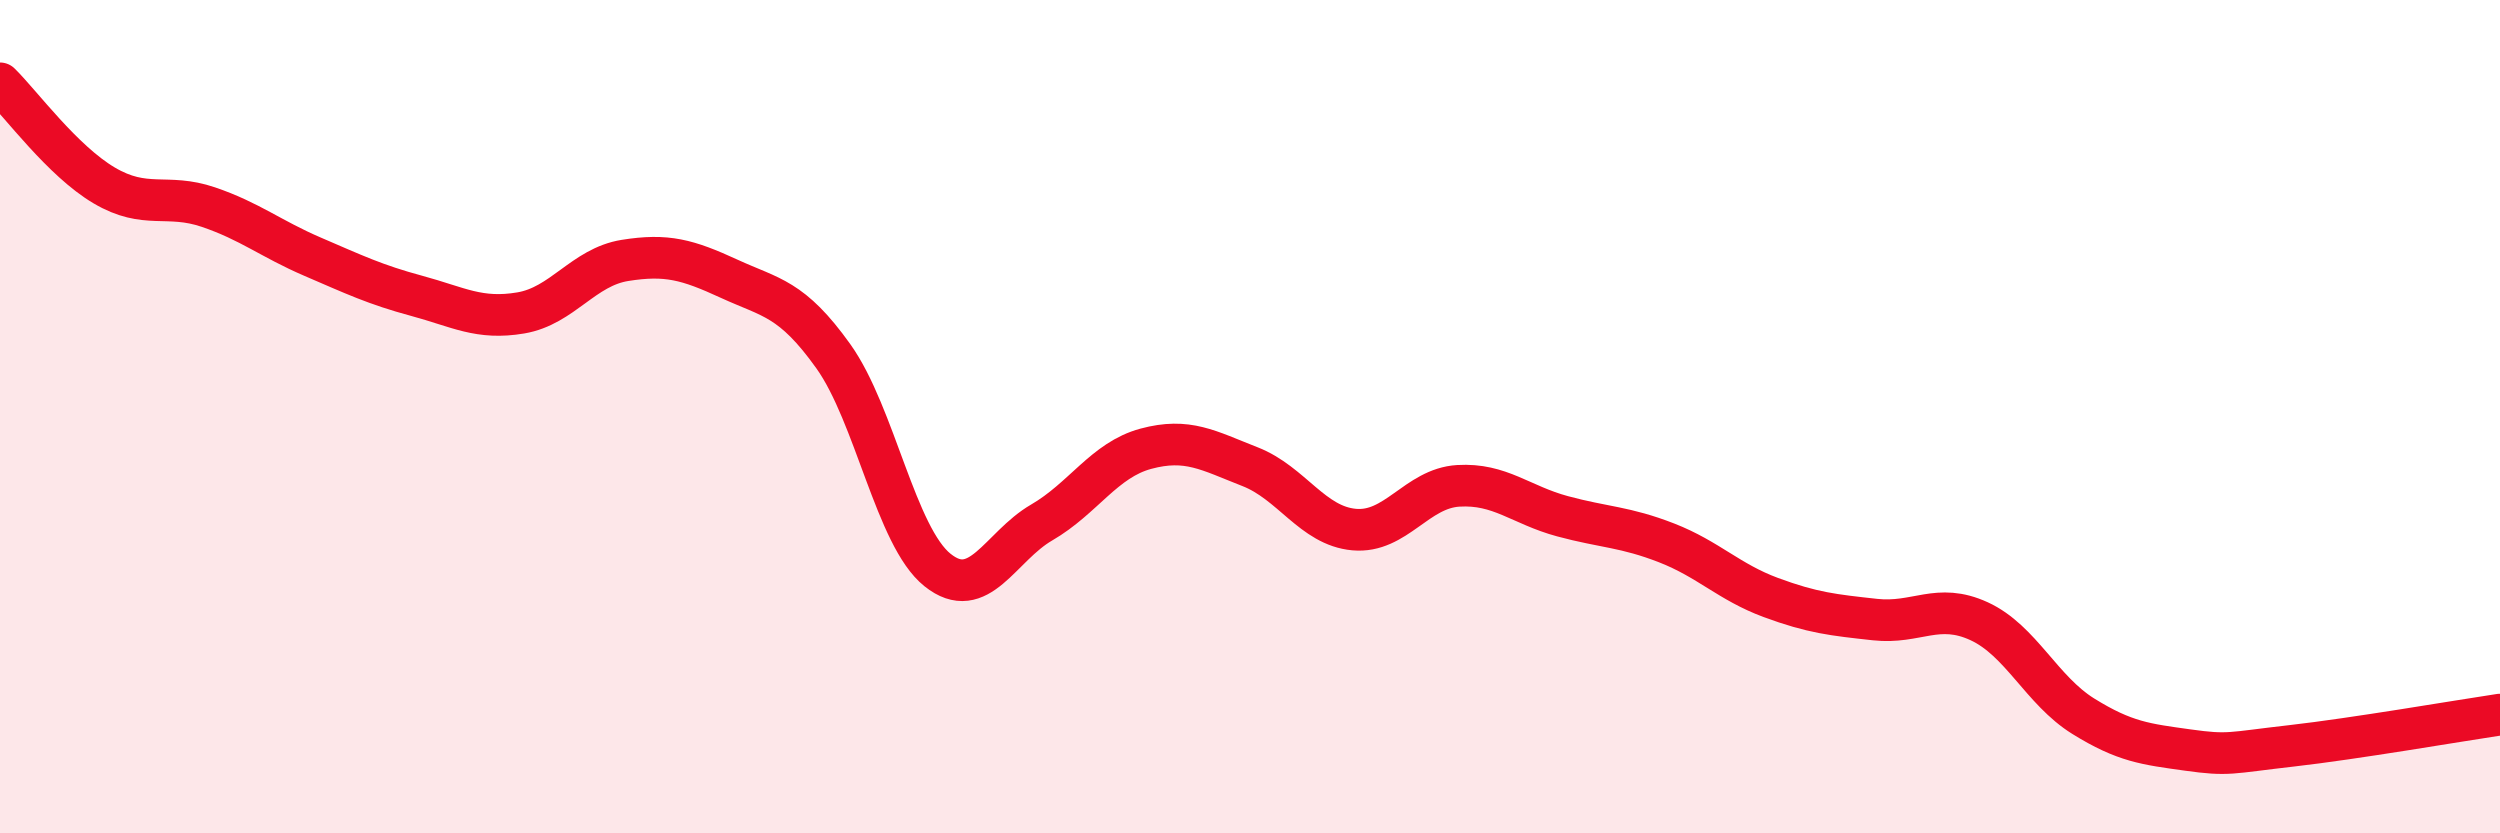
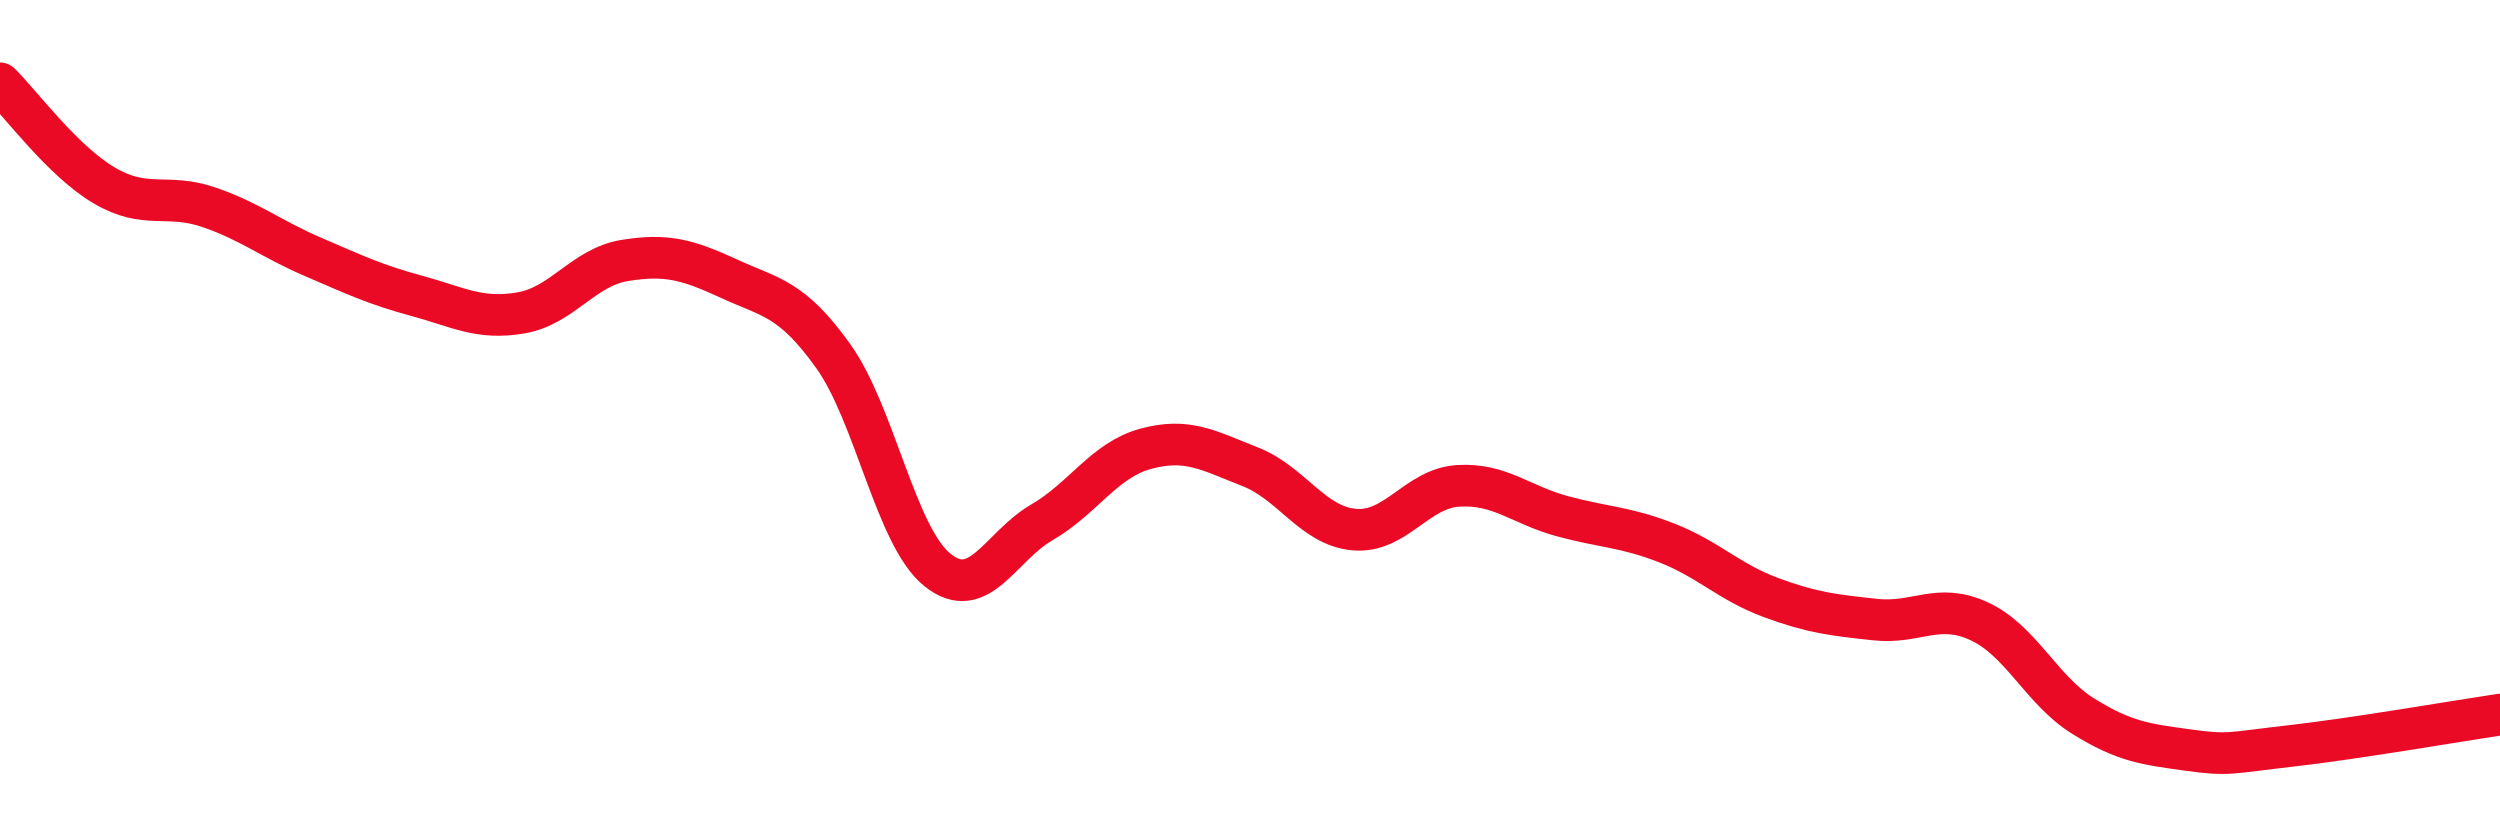
<svg xmlns="http://www.w3.org/2000/svg" width="60" height="20" viewBox="0 0 60 20">
-   <path d="M 0,2 C 0.5,2.49 1.5,3.86 2.5,4.45 C 3.5,5.04 4,4.63 5,4.97 C 6,5.31 6.5,5.73 7.5,6.16 C 8.5,6.59 9,6.83 10,7.1 C 11,7.37 11.5,7.68 12.5,7.51 C 13.5,7.34 14,6.41 15,6.25 C 16,6.09 16.5,6.23 17.5,6.69 C 18.5,7.15 19,7.15 20,8.55 C 21,9.95 21.5,12.88 22.5,13.68 C 23.5,14.48 24,13.12 25,12.54 C 26,11.96 26.5,11.04 27.5,10.77 C 28.5,10.5 29,10.81 30,11.2 C 31,11.59 31.5,12.62 32.5,12.71 C 33.5,12.8 34,11.72 35,11.66 C 36,11.6 36.5,12.12 37.5,12.39 C 38.5,12.66 39,12.64 40,13.03 C 41,13.42 41.5,13.97 42.5,14.34 C 43.5,14.71 44,14.76 45,14.87 C 46,14.98 46.5,14.45 47.5,14.91 C 48.5,15.37 49,16.57 50,17.19 C 51,17.81 51.5,17.86 52.5,18 C 53.5,18.14 53.5,18.07 55,17.9 C 56.5,17.73 59,17.3 60,17.15L60 20L0 20Z" fill="#EB0A25" opacity="0.1" stroke-linecap="round" stroke-linejoin="round" />
  <path d="M 0,2 C 0.5,2.49 1.5,3.86 2.5,4.45 C 3.5,5.04 4,4.63 5,4.97 C 6,5.31 6.5,5.73 7.5,6.16 C 8.5,6.59 9,6.83 10,7.1 C 11,7.37 11.5,7.68 12.5,7.51 C 13.5,7.34 14,6.41 15,6.25 C 16,6.09 16.5,6.23 17.5,6.69 C 18.5,7.15 19,7.15 20,8.55 C 21,9.95 21.5,12.88 22.5,13.68 C 23.5,14.48 24,13.12 25,12.54 C 26,11.96 26.5,11.04 27.5,10.77 C 28.5,10.5 29,10.81 30,11.2 C 31,11.59 31.5,12.62 32.5,12.71 C 33.5,12.8 34,11.72 35,11.66 C 36,11.6 36.5,12.12 37.5,12.39 C 38.5,12.66 39,12.64 40,13.03 C 41,13.42 41.5,13.97 42.5,14.34 C 43.5,14.71 44,14.76 45,14.87 C 46,14.98 46.5,14.45 47.5,14.91 C 48.5,15.37 49,16.57 50,17.19 C 51,17.81 51.5,17.86 52.5,18 C 53.5,18.14 53.5,18.07 55,17.9 C 56.5,17.73 59,17.3 60,17.15" stroke="#EB0A25" stroke-width="1" fill="none" stroke-linecap="round" stroke-linejoin="round" />
</svg>